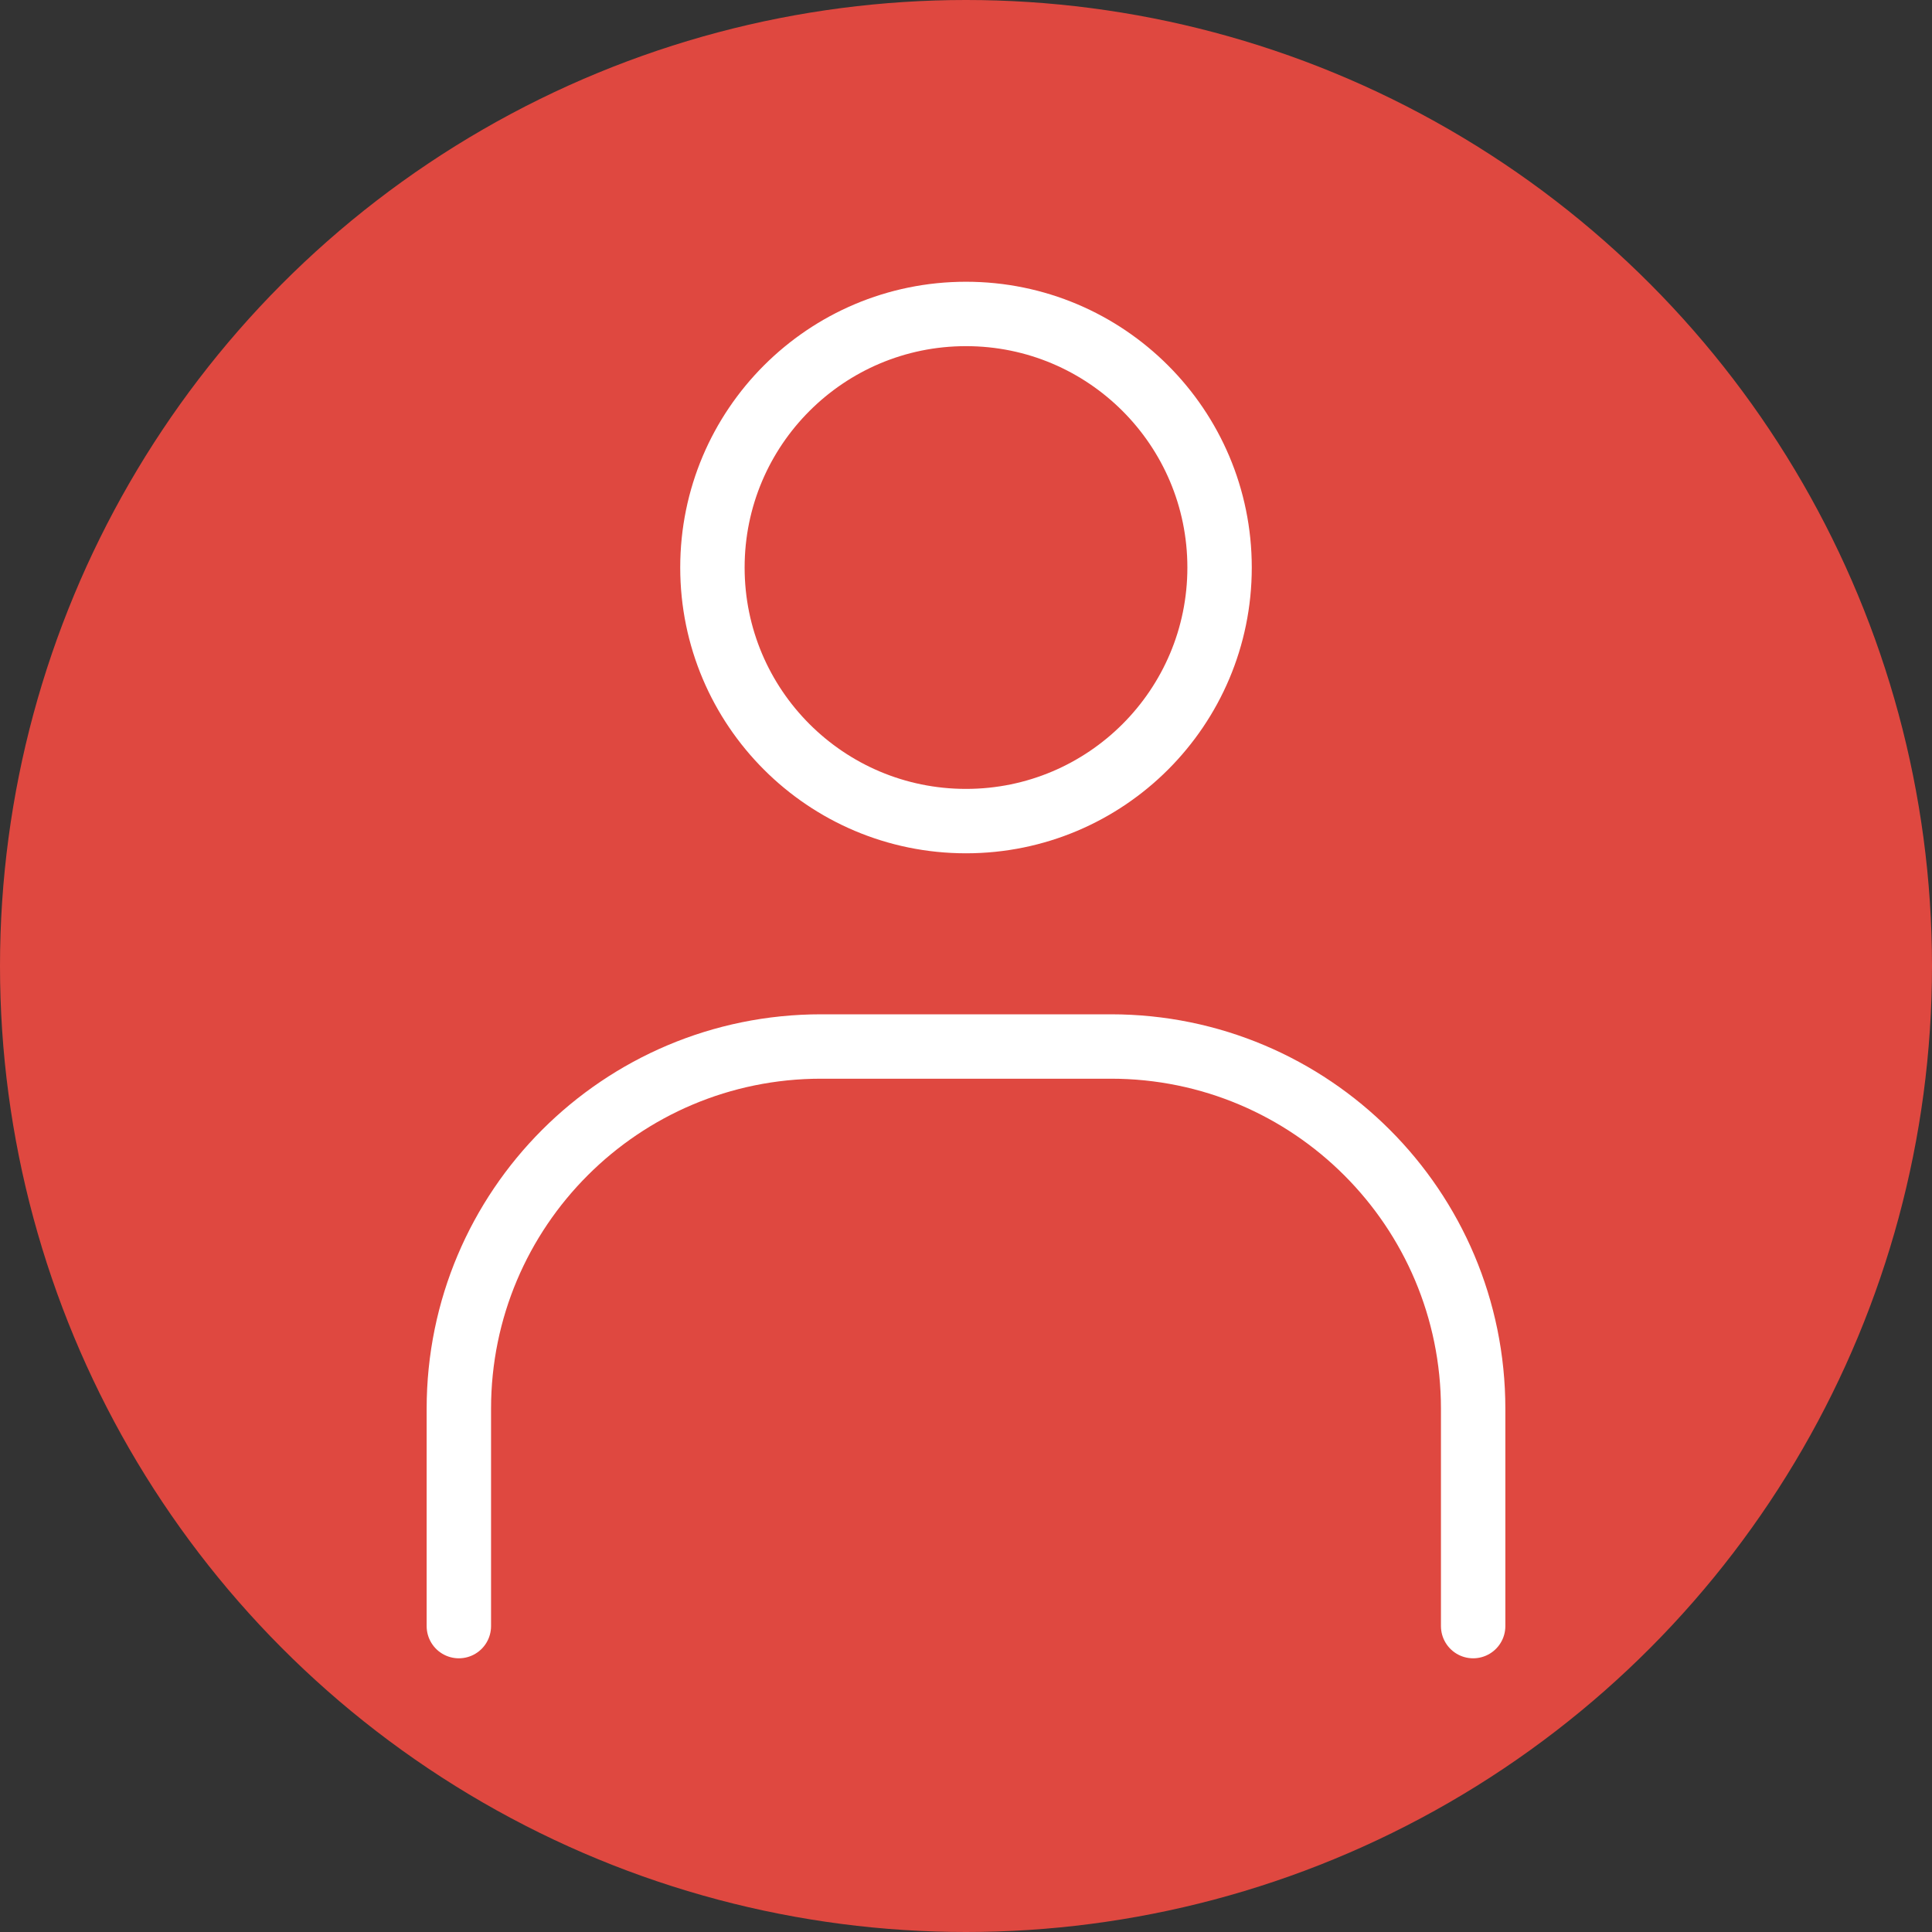
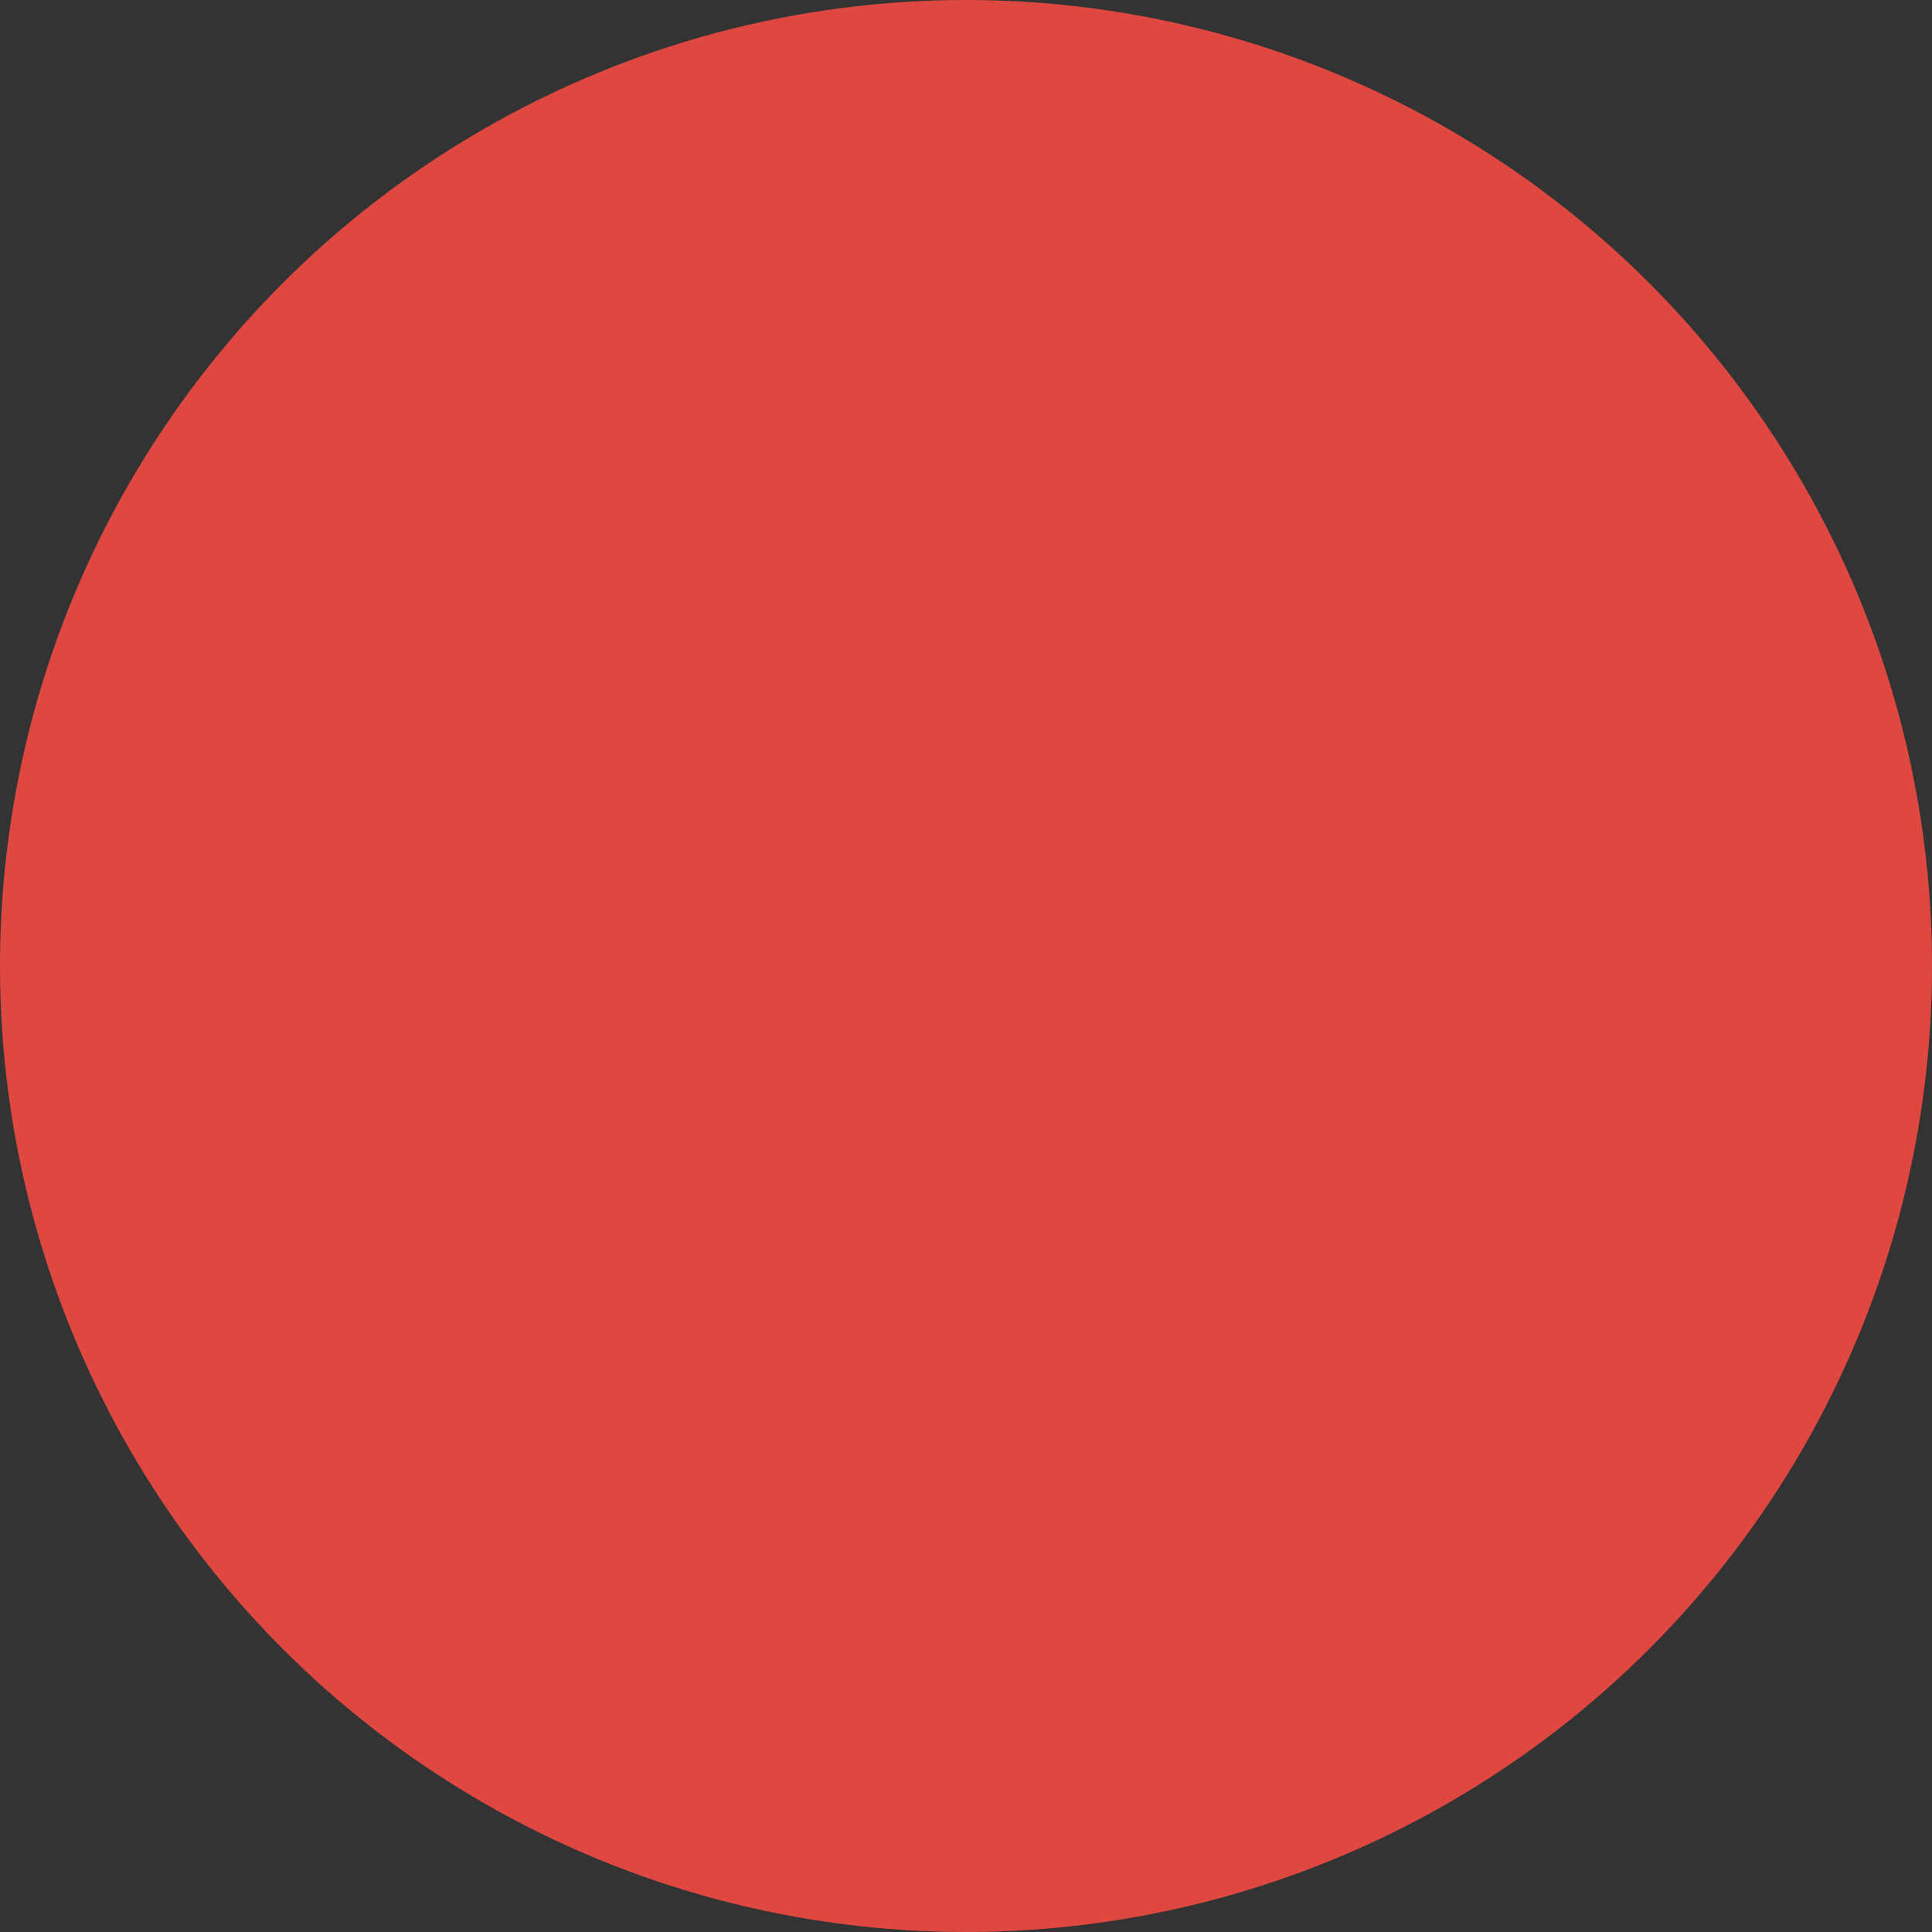
<svg xmlns="http://www.w3.org/2000/svg" id="_レイヤー_2" data-name="レイヤー 2" viewBox="0 0 120 120">
  <rect x="0" y="0" width="120" height="120" fill="#333333" stroke="none" />
  <defs>
    <style>
      .cls-1 {
        fill: #df4840;
      }

      .cls-2, .cls-3, .cls-4 {
        fill: none;
      }

      .cls-3 {
        stroke-linecap: round;
      }

      .cls-3, .cls-4 {
        stroke: #fff;
        stroke-miterlimit: 10;
        stroke-width: 4px;
      }
    </style>
  </defs>
  <g id="_レイヤー_1-2" data-name="レイヤー 1">
    <circle class="cls-1" cx="60" cy="60" r="60" />
-     <rect class="cls-2" x="6" y="6" width="108" height="108" />
-     <circle class="cls-4" cx="60" cy="35.25" r="15.75" />
-     <path class="cls-3" d="M28.5,101v-13.5c0-12.43,10.07-22.5,22.5-22.5h18c12.43,0,22.5,10.07,22.5,22.5v13.5" />
  </g>
</svg>